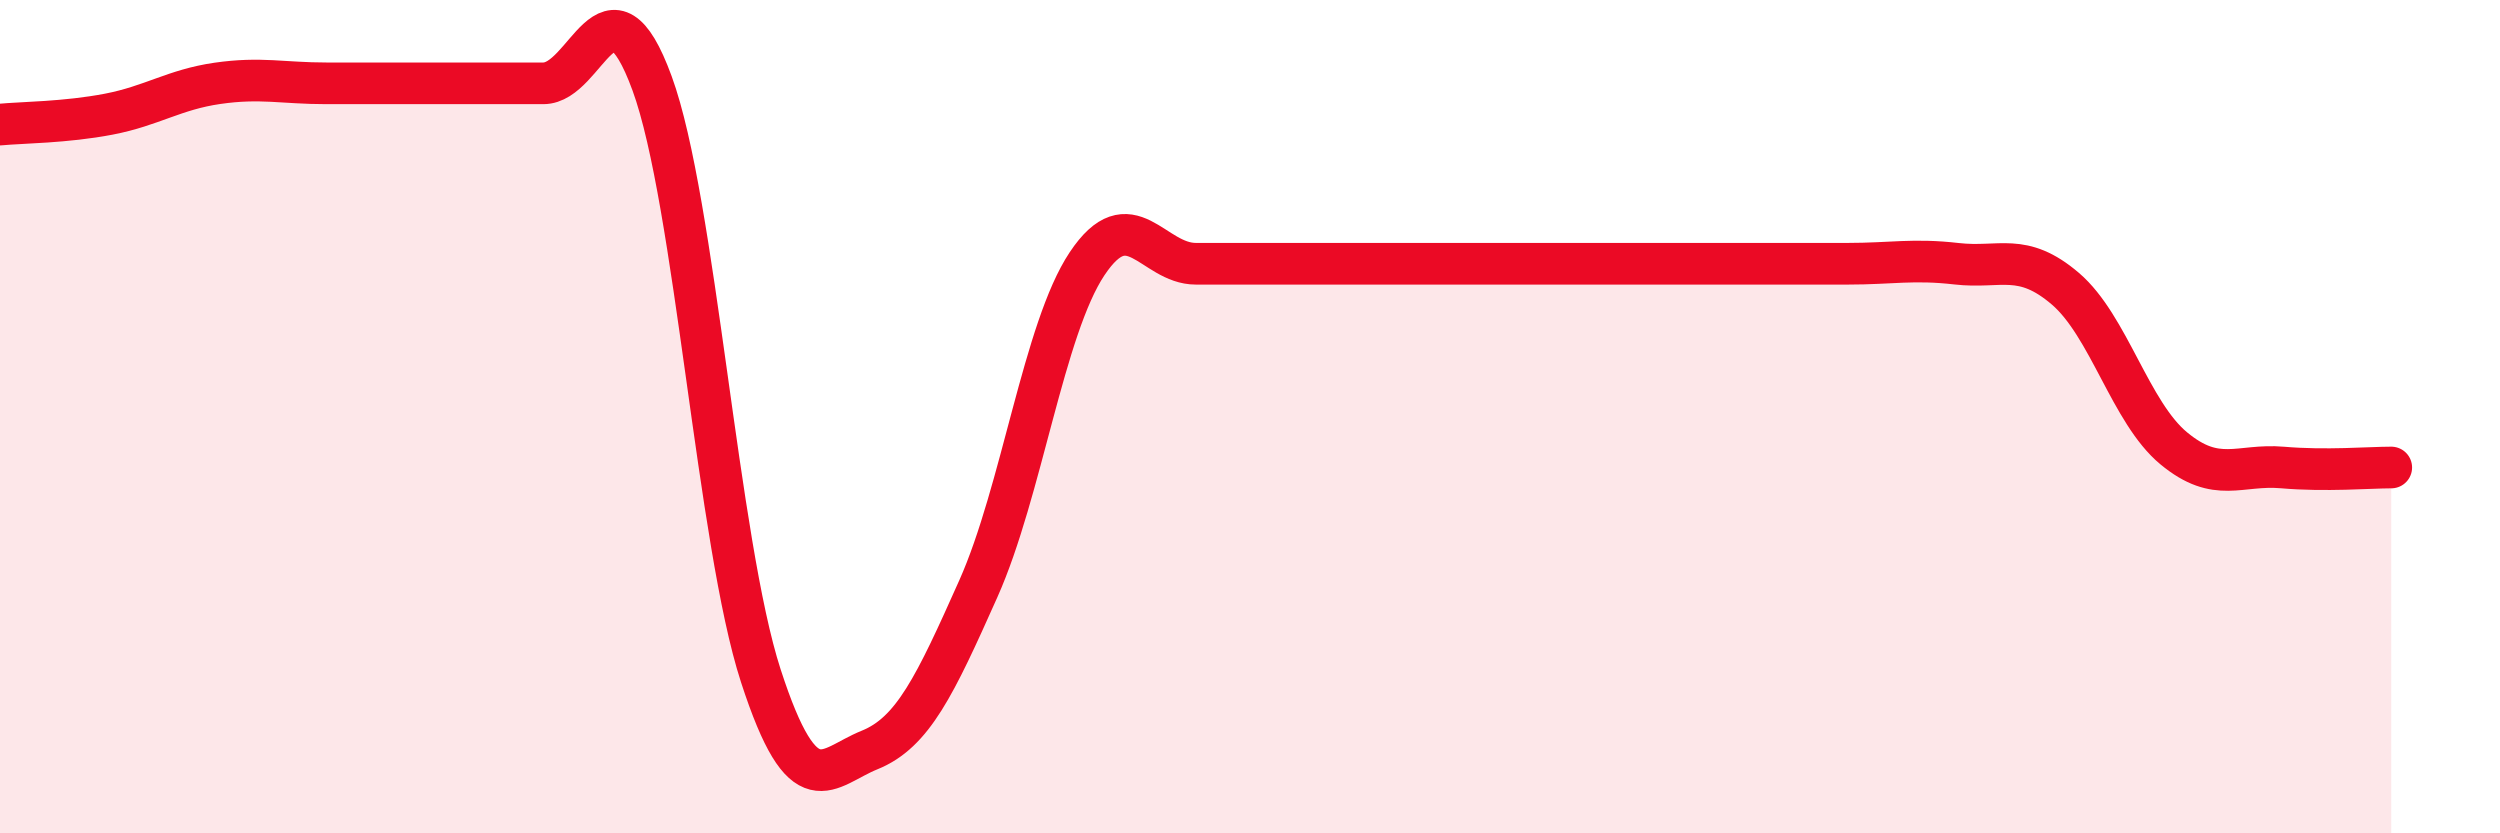
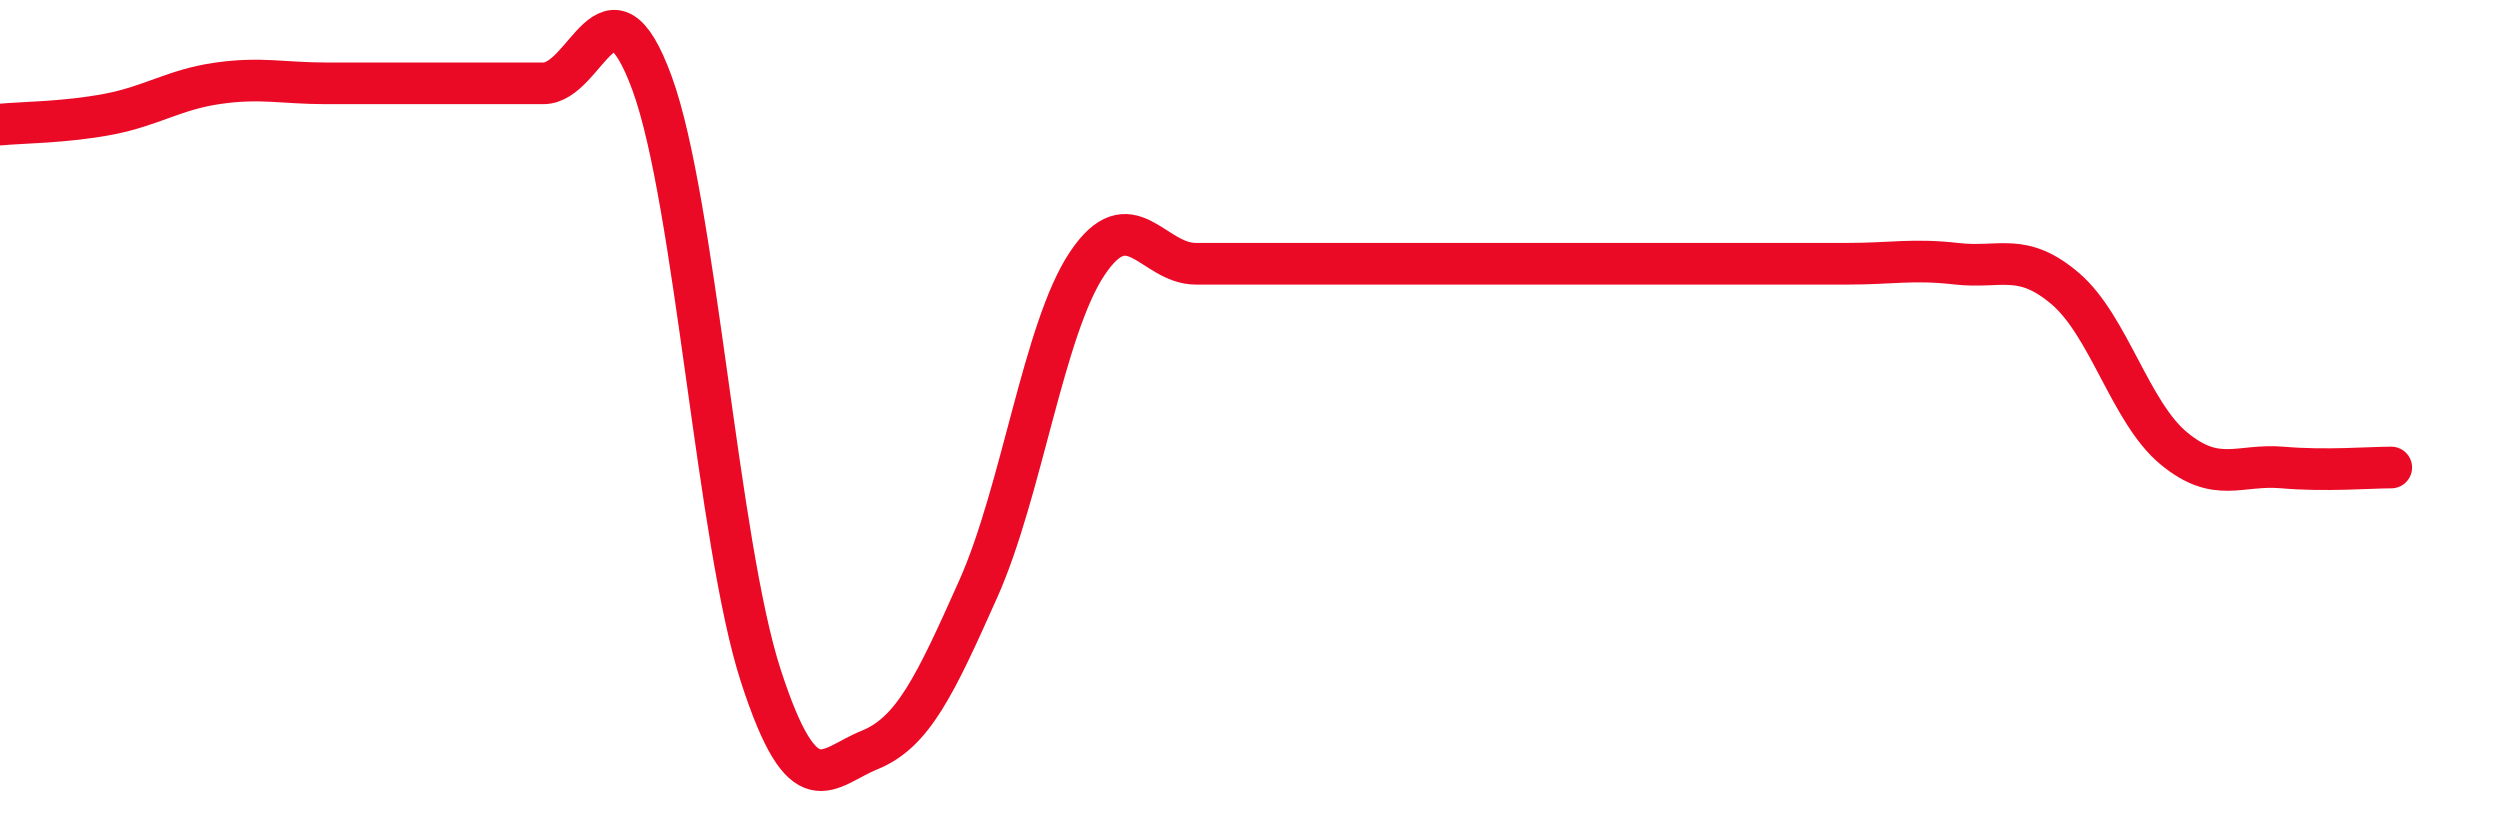
<svg xmlns="http://www.w3.org/2000/svg" width="60" height="20" viewBox="0 0 60 20">
-   <path d="M 0,2.99 C 0.52,2.94 1.57,2.94 2.61,2.74 C 3.65,2.54 4.18,2.15 5.22,2 C 6.26,1.85 6.79,2 7.83,2 C 8.87,2 9.39,2 10.43,2 C 11.47,2 12,2 13.04,2 C 14.08,2 14.61,-0.84 15.65,2 C 16.69,4.84 17.22,13.02 18.26,16.22 C 19.3,19.42 19.83,18.42 20.87,18 C 21.91,17.58 22.44,16.46 23.48,14.13 C 24.52,11.8 25.05,7.89 26.09,6.33 C 27.13,4.77 27.66,6.33 28.7,6.33 C 29.74,6.33 30.26,6.33 31.3,6.33 C 32.34,6.33 32.87,6.33 33.91,6.33 C 34.95,6.33 35.48,6.33 36.52,6.33 C 37.56,6.33 38.09,6.33 39.13,6.33 C 40.17,6.33 40.7,6.33 41.74,6.33 C 42.78,6.33 43.31,6.33 44.35,6.33 C 45.39,6.33 45.92,6.21 46.96,6.33 C 48,6.45 48.53,6.04 49.57,6.93 C 50.61,7.82 51.13,9.9 52.17,10.76 C 53.21,11.62 53.74,11.13 54.78,11.22 C 55.82,11.31 56.87,11.22 57.39,11.22L57.39 20L0 20Z" fill="#EB0A25" opacity="0.1" stroke-linecap="round" stroke-linejoin="round" />
  <path d="M 0,2.99 C 0.52,2.94 1.57,2.94 2.61,2.74 C 3.65,2.54 4.18,2.15 5.22,2 C 6.26,1.85 6.79,2 7.83,2 C 8.87,2 9.39,2 10.43,2 C 11.47,2 12,2 13.04,2 C 14.08,2 14.61,-0.84 15.65,2 C 16.69,4.84 17.22,13.02 18.26,16.22 C 19.3,19.42 19.83,18.42 20.87,18 C 21.91,17.58 22.44,16.46 23.48,14.13 C 24.52,11.8 25.05,7.89 26.09,6.33 C 27.13,4.77 27.66,6.33 28.7,6.33 C 29.74,6.33 30.26,6.33 31.3,6.33 C 32.34,6.33 32.87,6.33 33.91,6.33 C 34.95,6.33 35.48,6.33 36.52,6.33 C 37.56,6.33 38.09,6.33 39.13,6.33 C 40.17,6.33 40.7,6.33 41.74,6.33 C 42.78,6.33 43.31,6.33 44.35,6.33 C 45.39,6.33 45.92,6.21 46.96,6.33 C 48,6.45 48.53,6.04 49.57,6.93 C 50.61,7.82 51.13,9.9 52.17,10.76 C 53.21,11.62 53.74,11.13 54.78,11.22 C 55.82,11.31 56.87,11.22 57.39,11.22" stroke="#EB0A25" stroke-width="1" fill="none" stroke-linecap="round" stroke-linejoin="round" />
</svg>